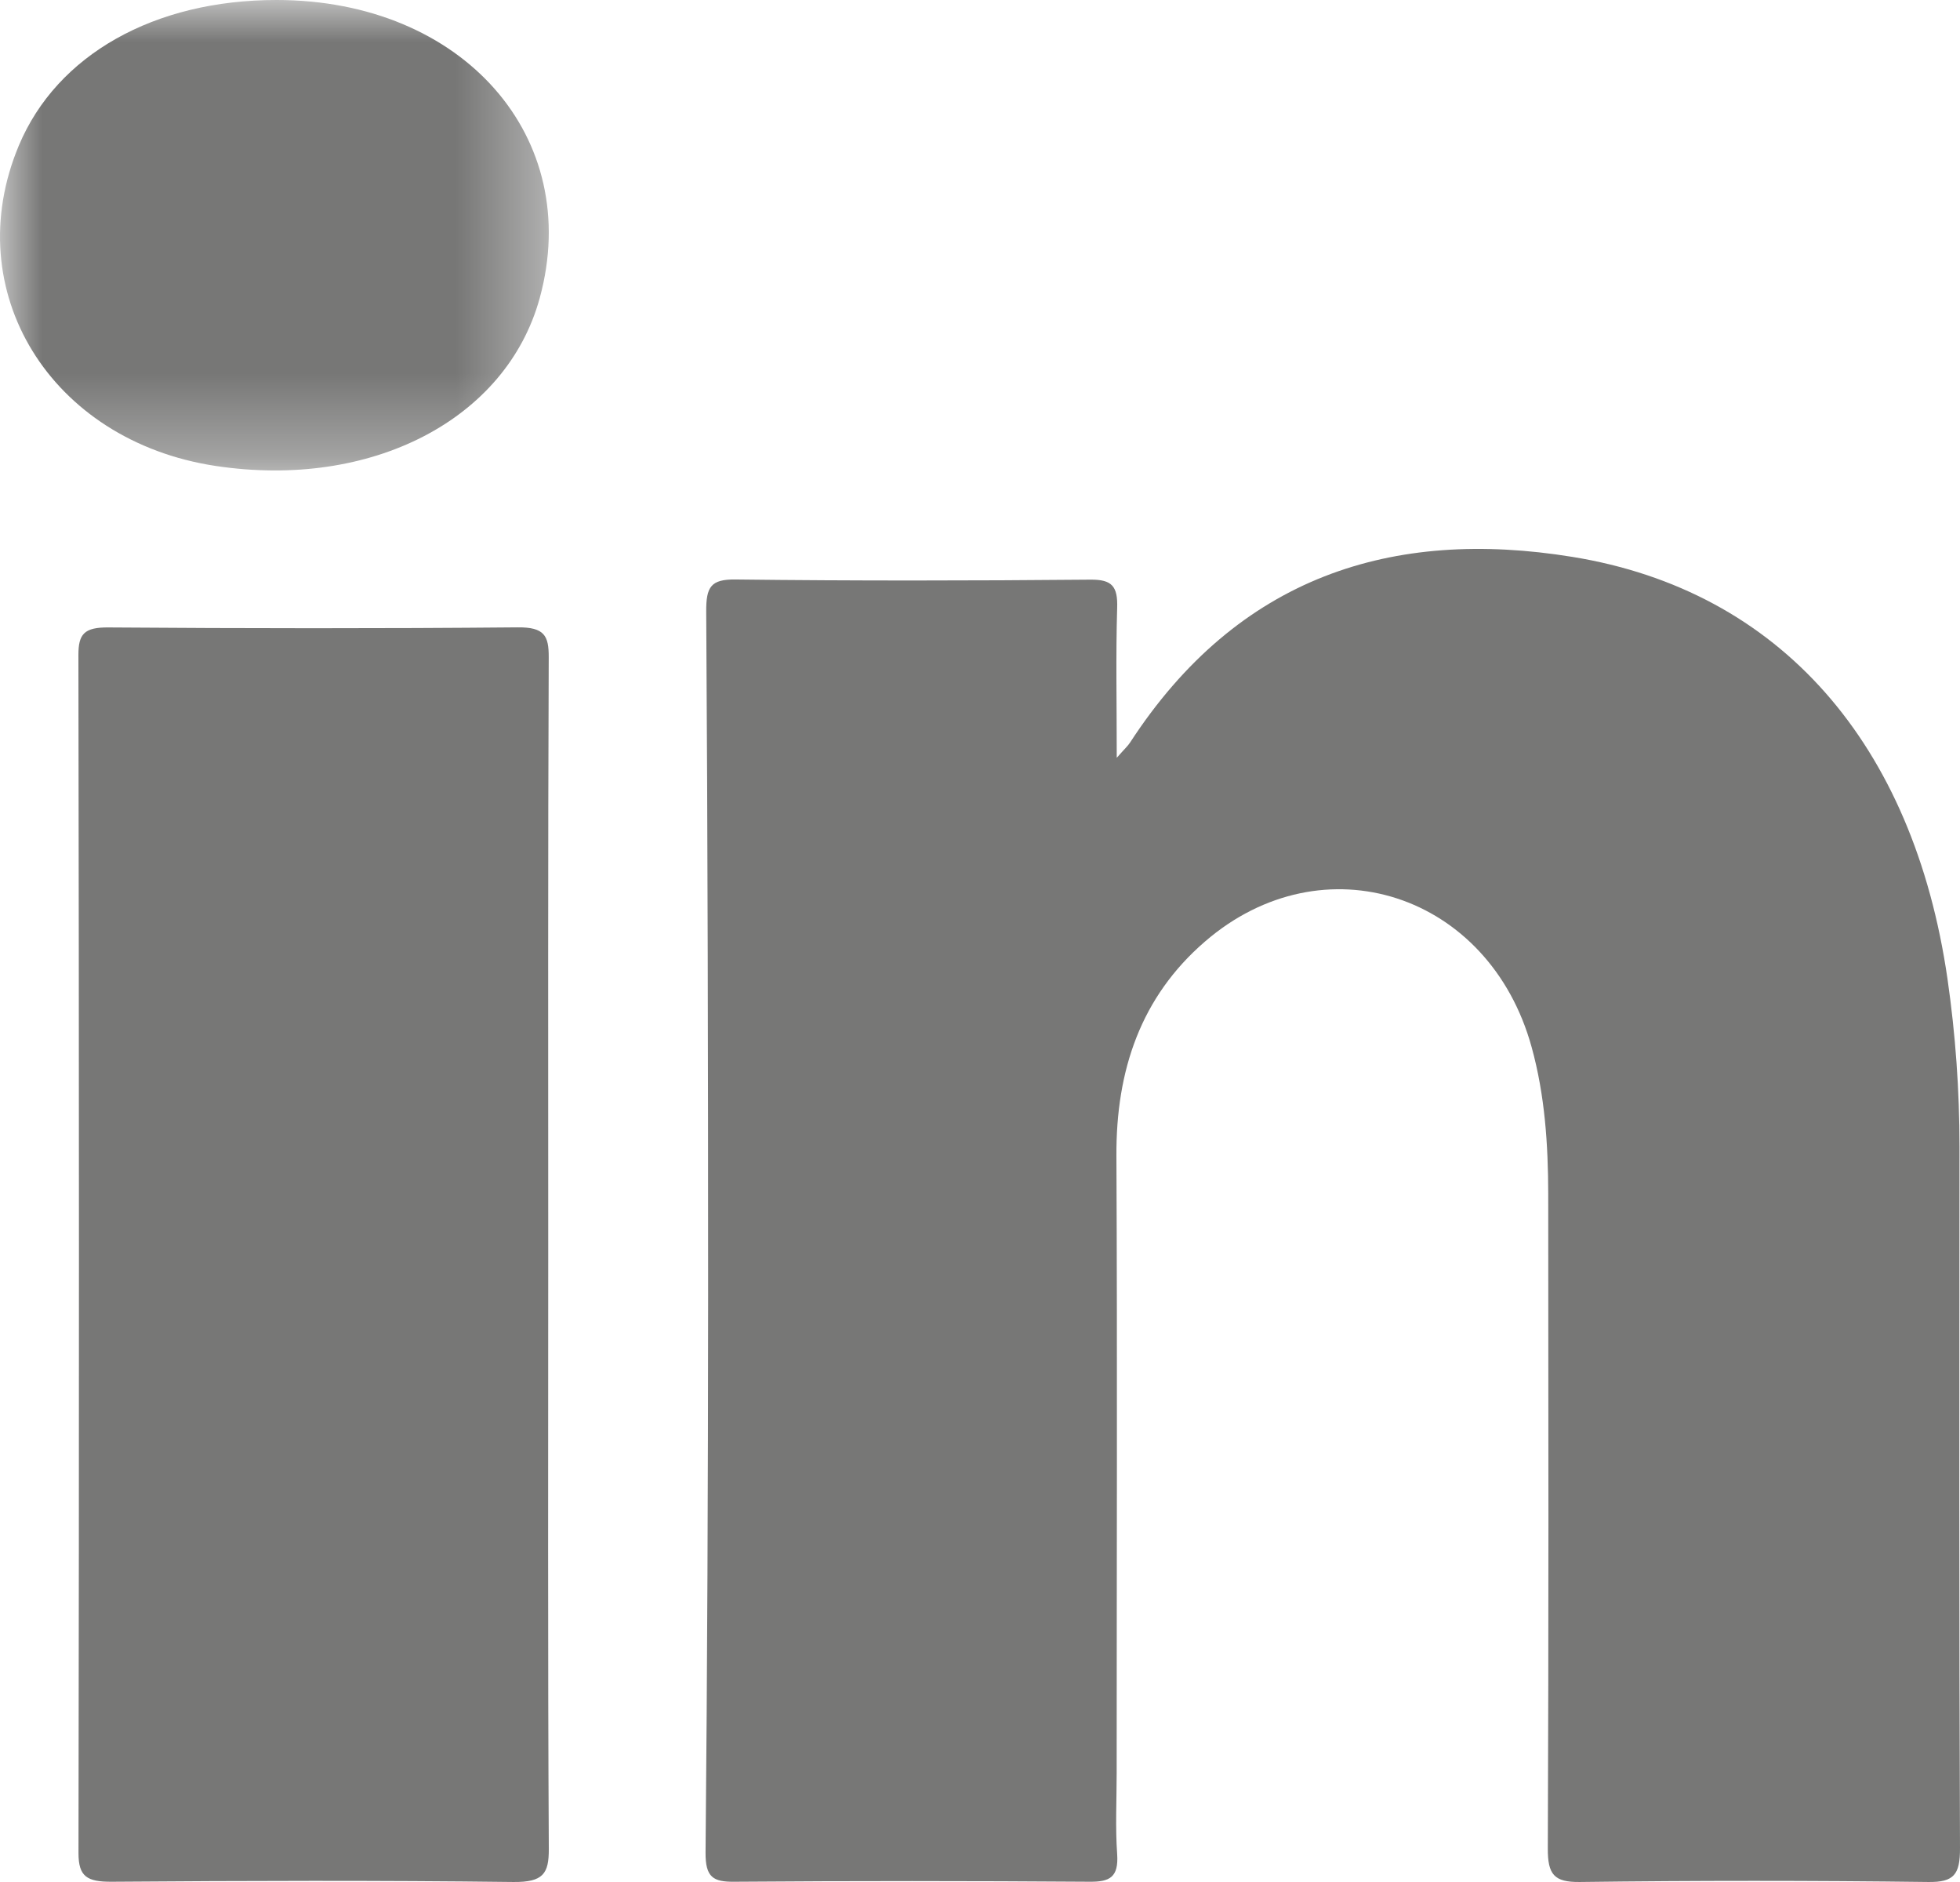
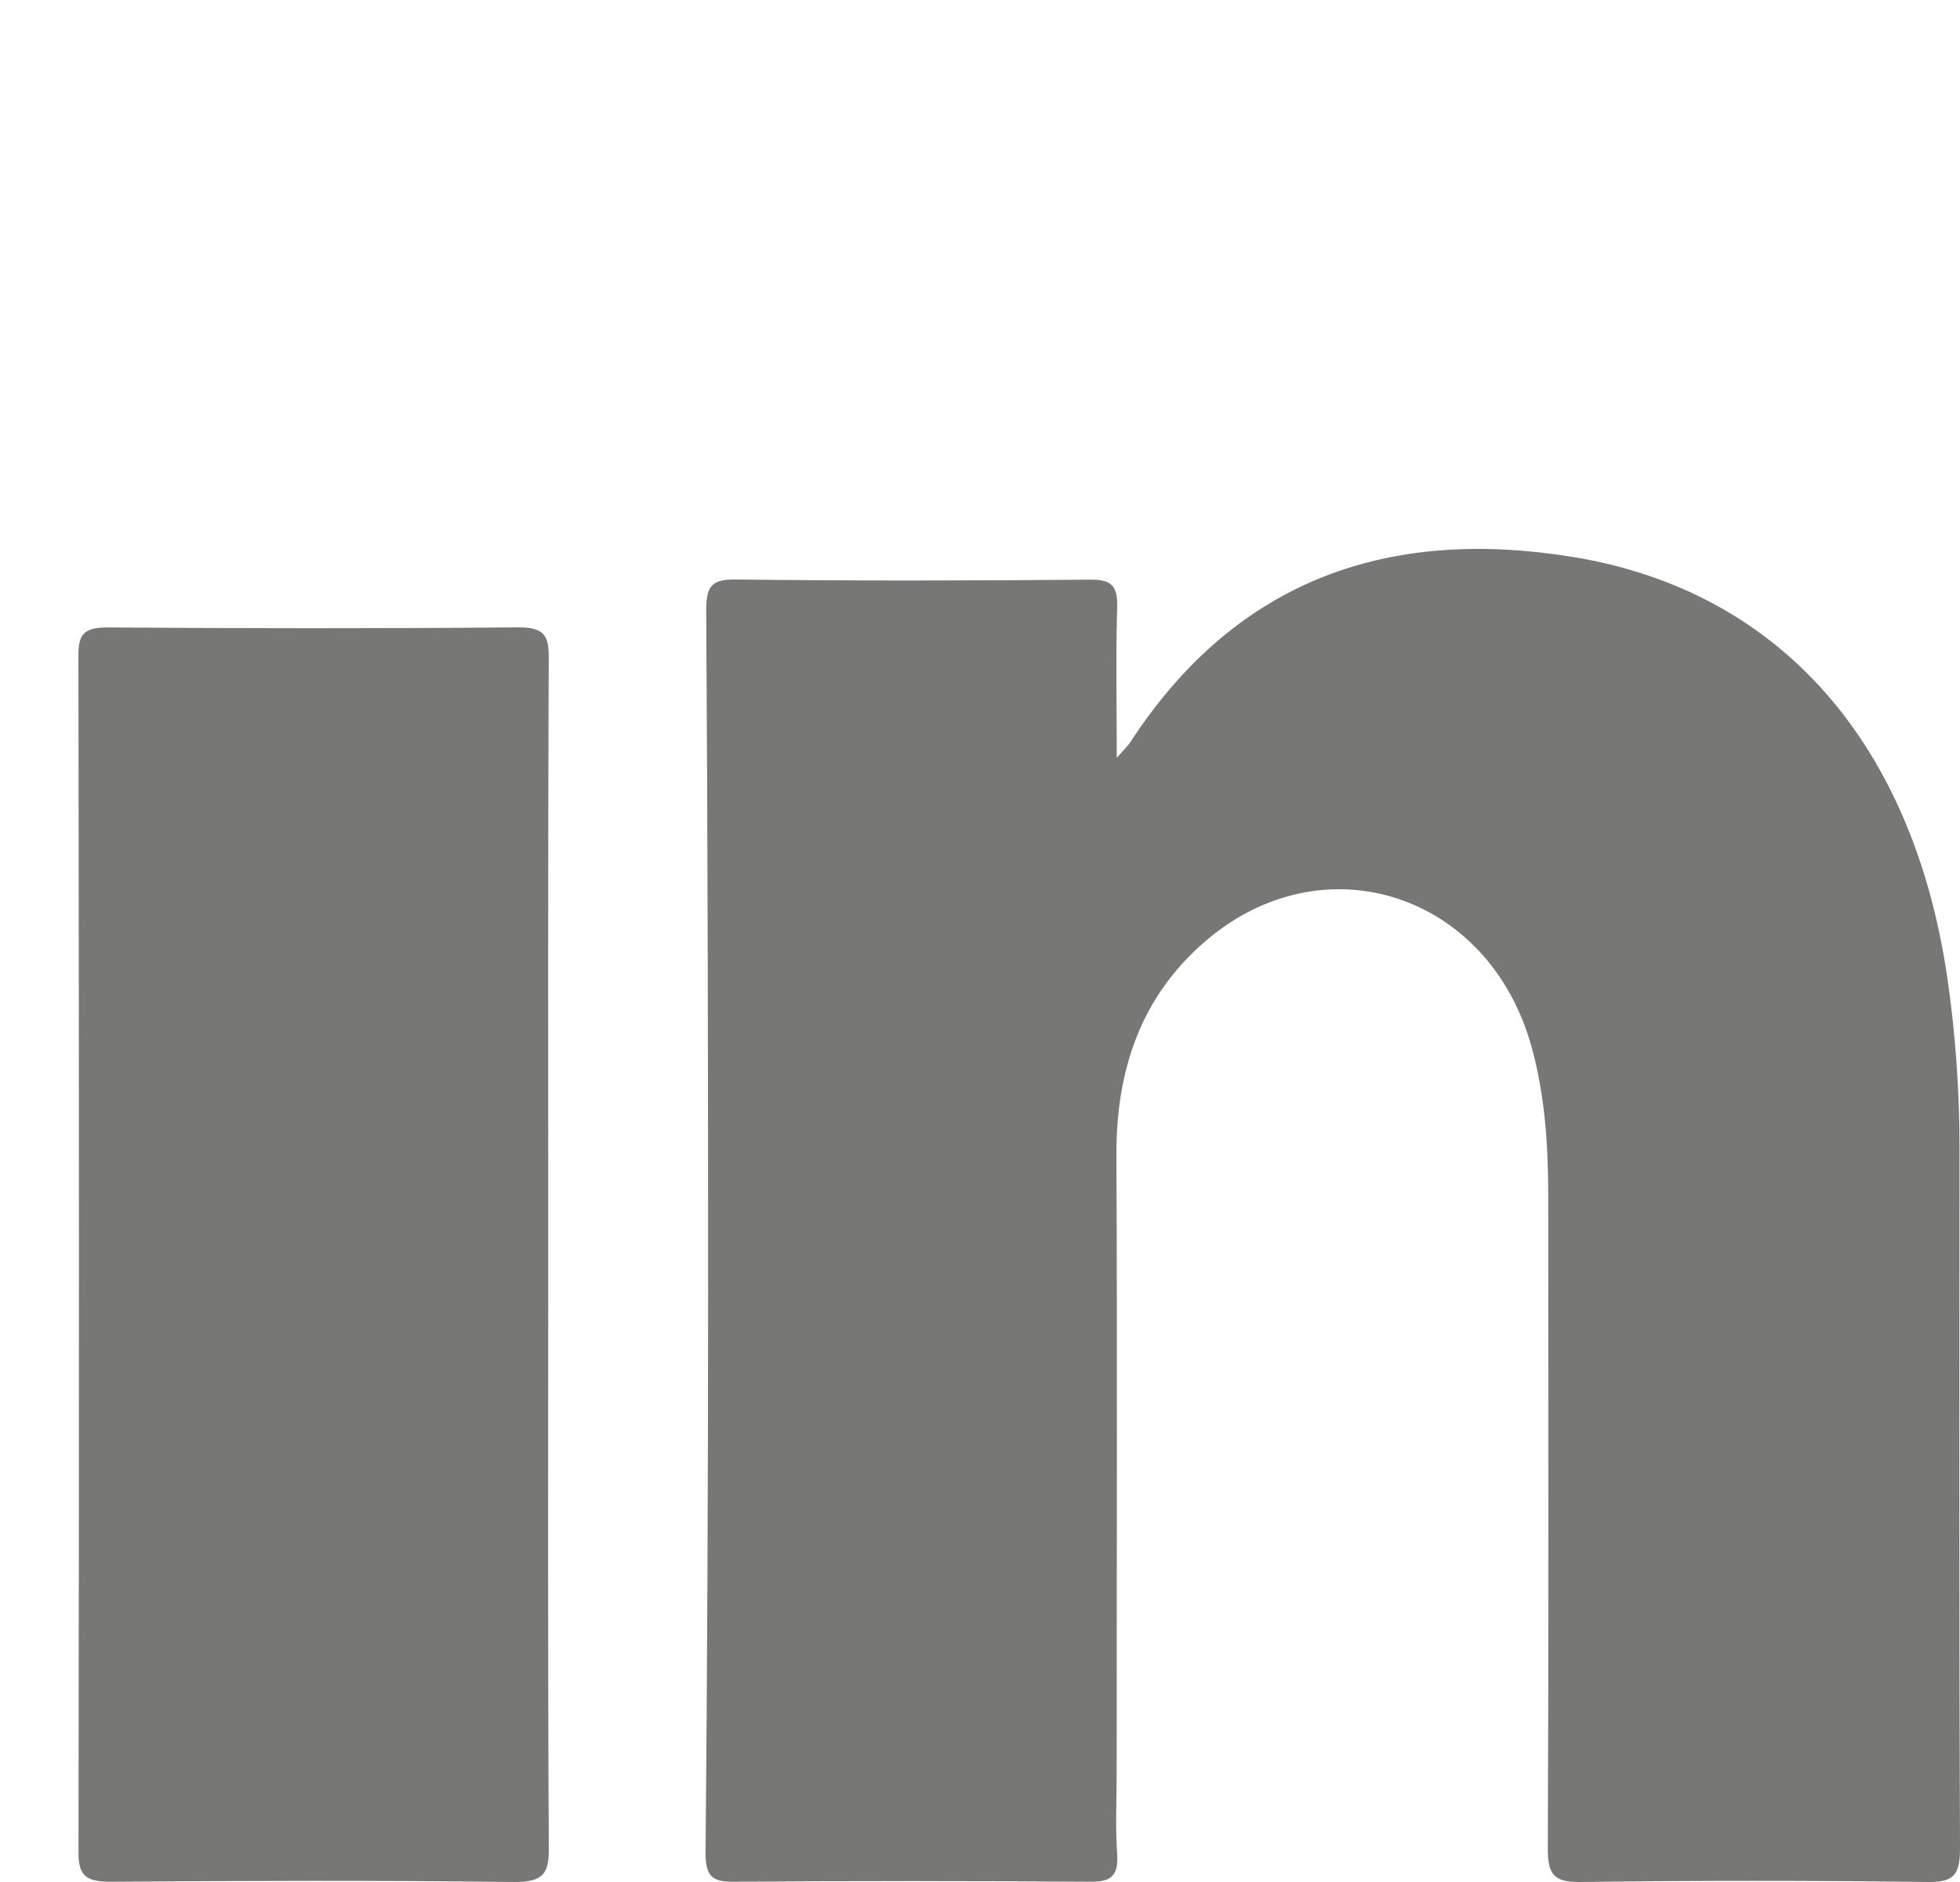
<svg xmlns="http://www.w3.org/2000/svg" xmlns:xlink="http://www.w3.org/1999/xlink" width="23.671px" height="22.724px" viewBox="0 0 23.671 22.724" version="1.1">
  <title>linkedin</title>
  <defs>
    <polygon id="path-1" points="0 0 6.628 0 6.628 5.681 0 5.681" />
  </defs>
  <g id="Symbols" stroke="none" stroke-width="1" fill="none" fill-rule="evenodd">
    <g id="footer" transform="translate(-123, -221)">
      <g id="linkedin" transform="translate(123, 221)">
        <path d="M23.665,13.847 C23.665,13.167 23.617,12.492 23.52,11.82 C23.109,8.984 21.501,7.131 18.989,6.724 C16.815,6.371 14.951,6.961 13.647,8.967 C13.62,9.008 13.583,9.041 13.487,9.15 C13.487,8.478 13.475,7.91 13.492,7.342 C13.501,7.078 13.429,6.997 13.171,6.999 C11.742,7.012 10.312,7.014 8.882,6.997 C8.587,6.994 8.527,7.083 8.529,7.385 C8.547,10.14 8.552,12.895 8.552,15.65 C8.551,17.889 8.542,20.129 8.521,22.368 C8.519,22.668 8.612,22.724 8.871,22.721 C10.301,22.71 11.73,22.711 13.16,22.721 C13.402,22.723 13.511,22.668 13.492,22.387 C13.469,22.063 13.486,21.736 13.486,21.41 C13.486,18.926 13.495,16.443 13.483,13.959 C13.477,12.92 13.779,12.037 14.551,11.37 C15.98,10.134 17.987,10.787 18.498,12.645 C18.658,13.225 18.697,13.819 18.698,14.418 C18.7,17.05 18.704,19.683 18.693,22.317 C18.691,22.635 18.77,22.727 19.077,22.724 C20.481,22.706 21.885,22.706 23.289,22.724 C23.598,22.728 23.672,22.634 23.671,22.316 C23.659,19.493 23.663,16.67 23.665,13.847" id="Fill-1" fill="#777776" />
        <path d="M6.621,15.15 C6.621,12.746 6.617,10.341 6.627,7.936 C6.628,7.678 6.577,7.571 6.249,7.575 C4.603,7.59 2.958,7.588 1.312,7.576 C1.015,7.573 0.947,7.657 0.947,7.908 C0.955,12.731 0.956,17.553 0.948,22.376 C0.948,22.657 1.049,22.723 1.349,22.721 C2.965,22.709 4.582,22.704 6.198,22.724 C6.562,22.728 6.629,22.622 6.628,22.325 C6.615,19.933 6.621,17.542 6.621,15.15" id="Fill-3" fill="#777776" />
        <g id="Group-7">
          <mask id="mask-2" fill="white">
            <use xlink:href="#path-1" />
          </mask>
          <g id="Clip-6" />
-           <path d="M3.344,-3.03315555e-06 C1.864,-0.002 0.688,0.661 0.228,1.756 C-0.508,3.51 0.606,5.324 2.604,5.626 C4.485,5.91 6.115,5.066 6.518,3.6 C7.05,1.658 5.591,0.002 3.344,-3.03315555e-06" id="Fill-5" fill="#777776" mask="url(#mask-2)" />
        </g>
      </g>
    </g>
  </g>
</svg>